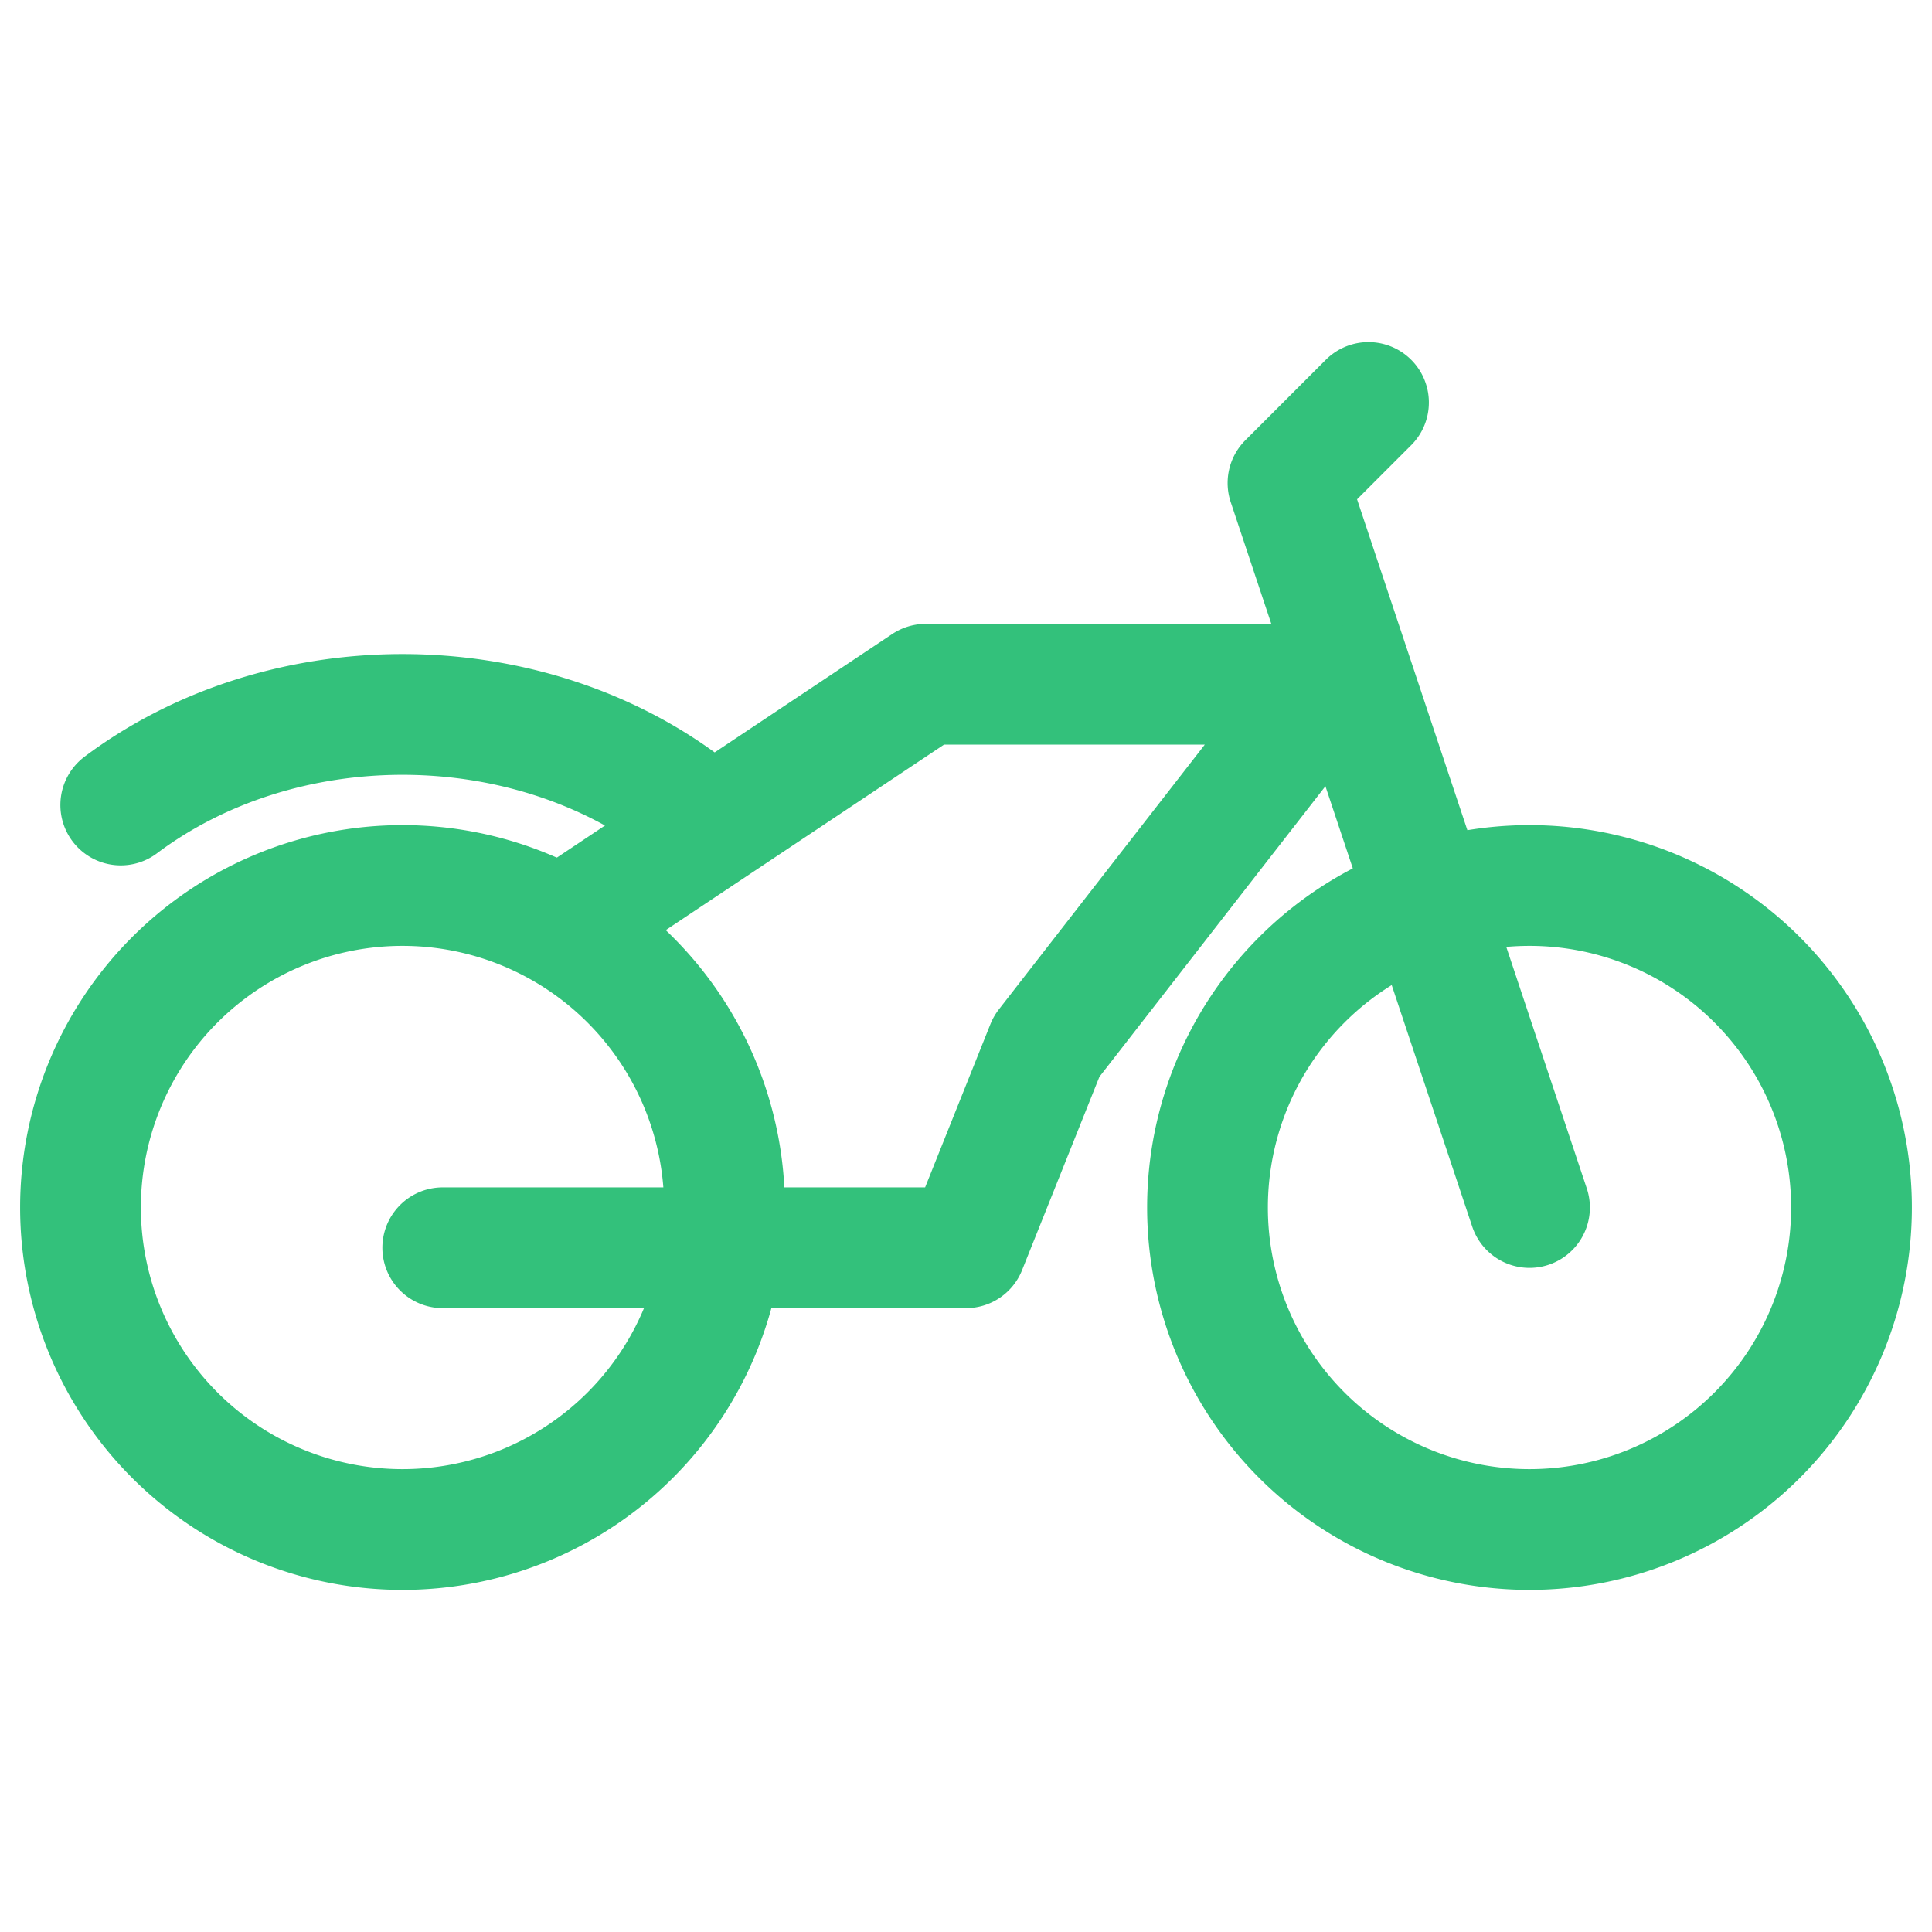
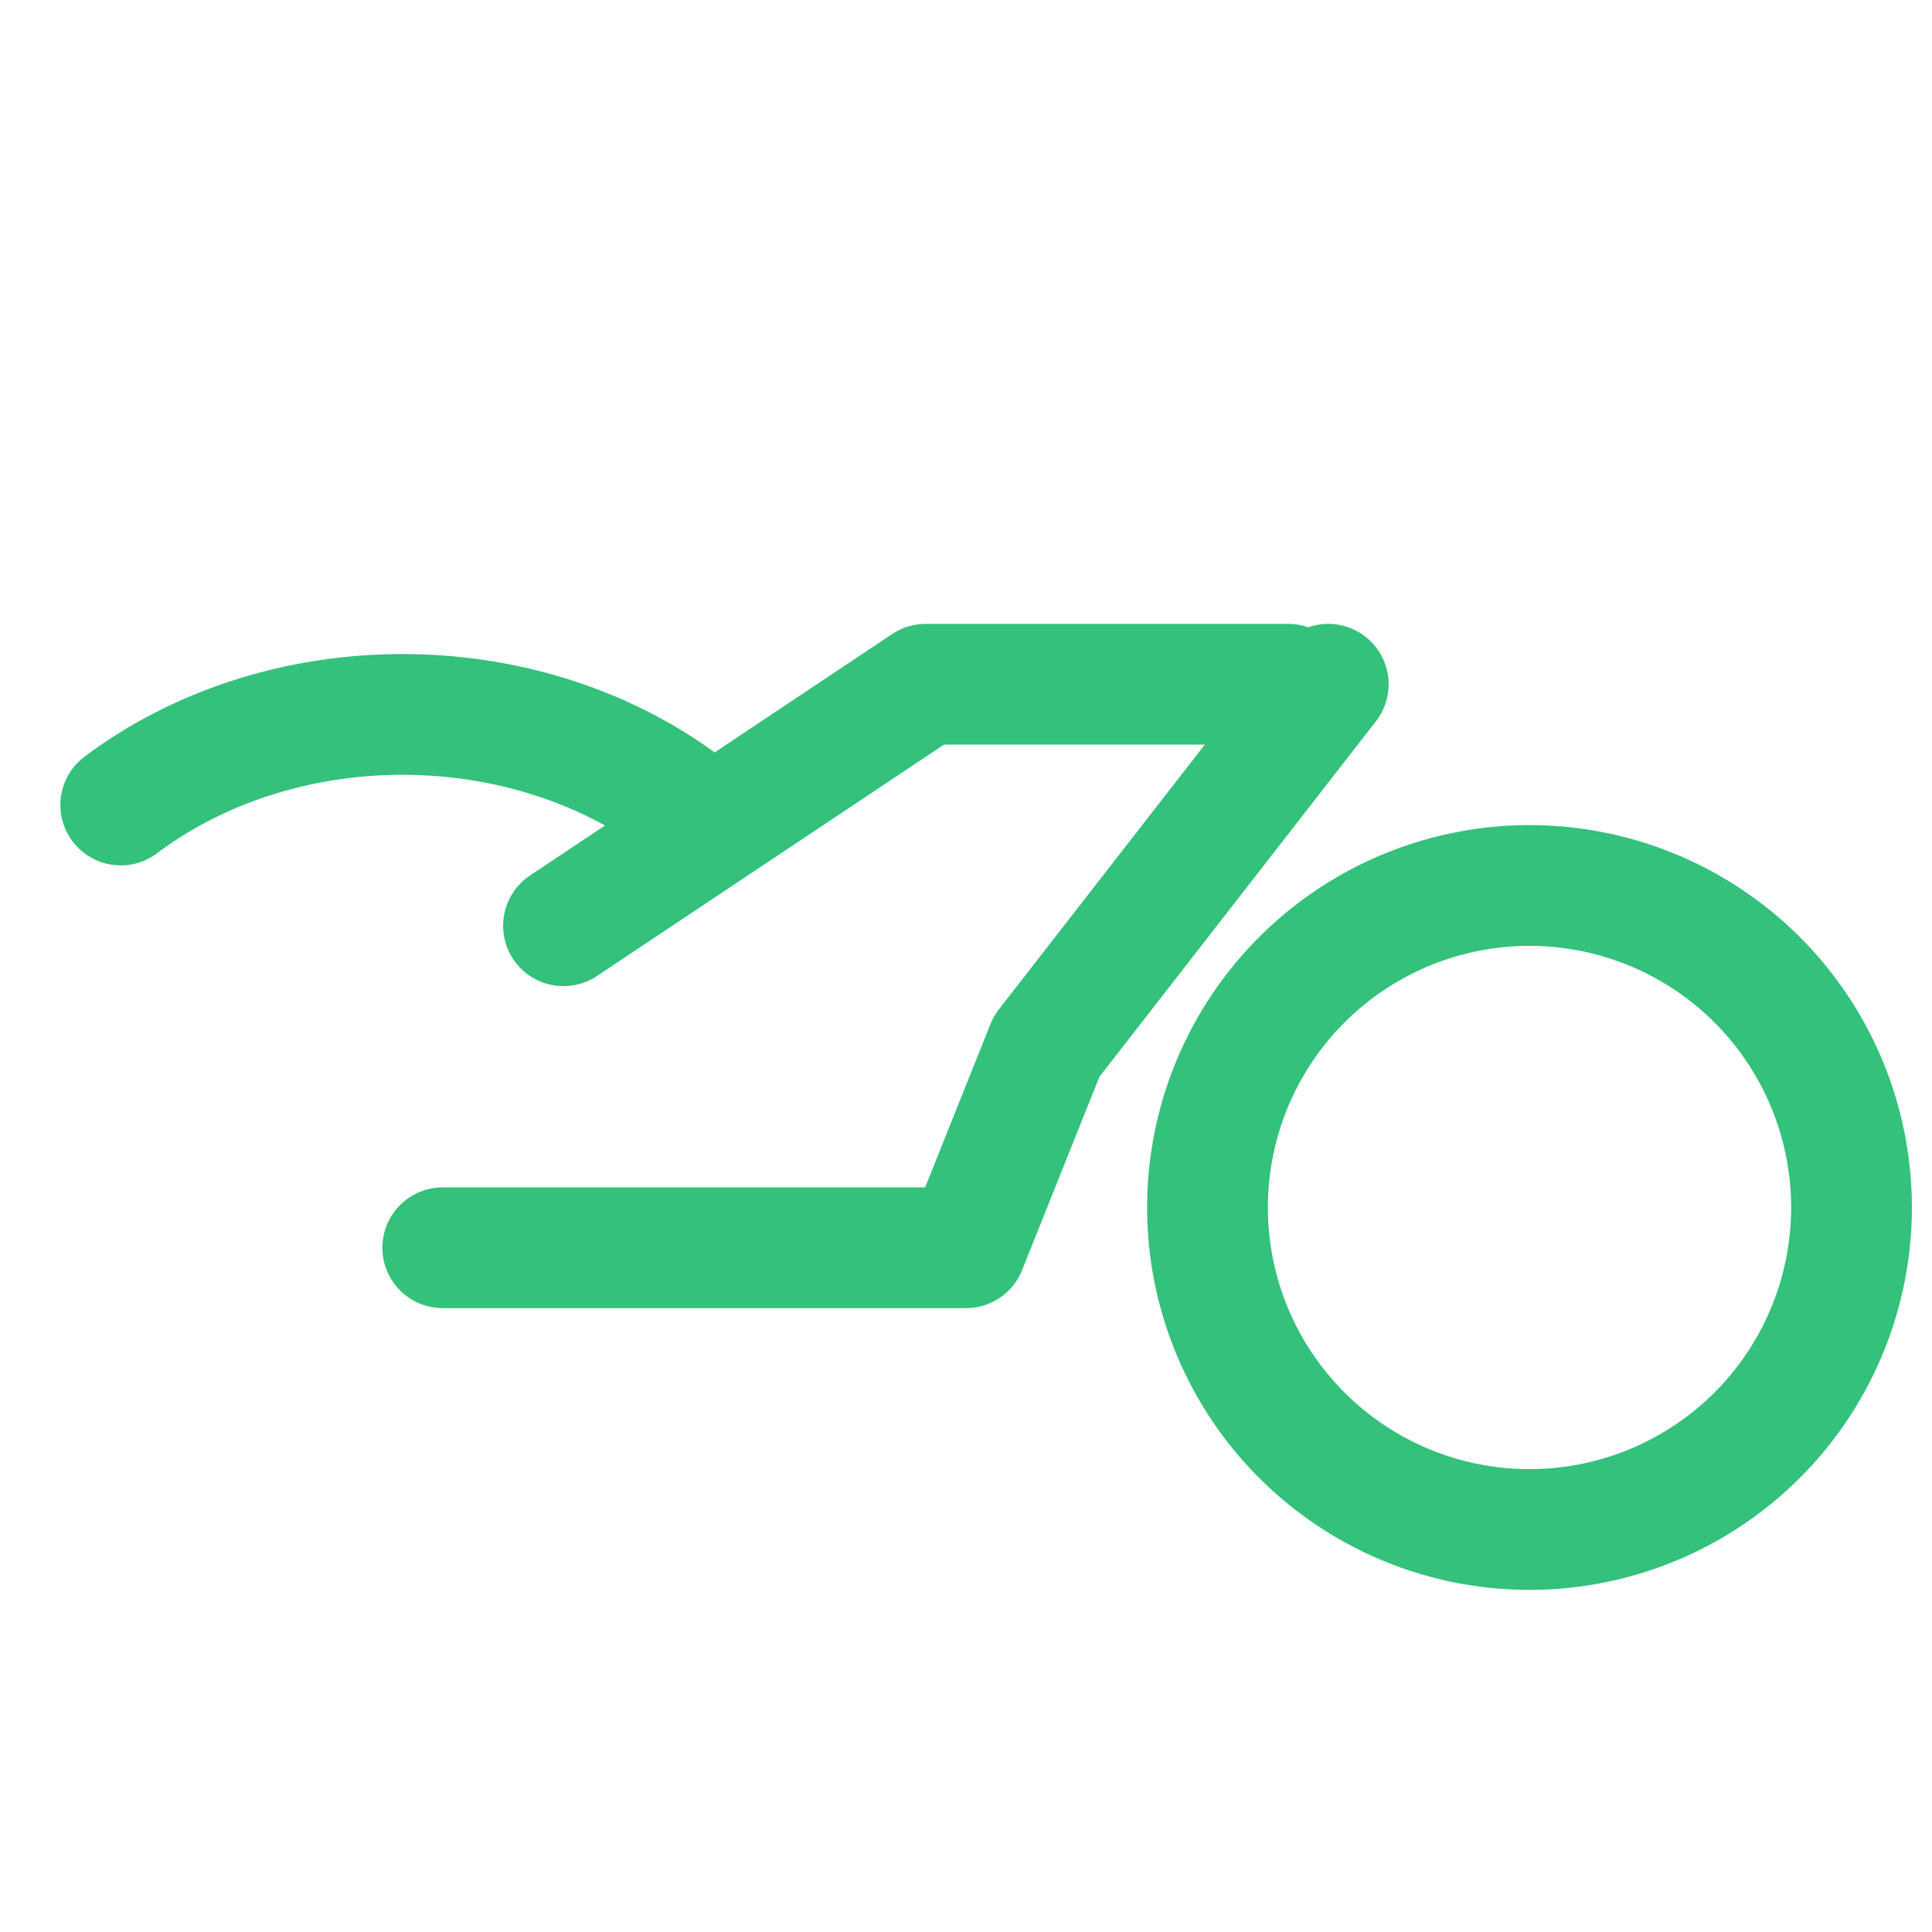
<svg xmlns="http://www.w3.org/2000/svg" aria-hidden="true" role="img" class="iconify iconify--iconoir" width="100%" height="100%" preserveAspectRatio="xMidYMid meet" viewBox="0 0 24 24">
  <g fill="none" stroke="#33c17b90" stroke-linecap="round" stroke-linejoin="round" stroke-width="1.5">
-     <path d="M5 19a4 4 0 1 0 0-8a4 4 0 0 0 0 8m14-4l-3-9l1-1">
- 		</path>
    <path d="M16 8.5h-4.5l-4.5 3m-1.5 4H12l1-2.5l3.5-4.5m-8 1.5c-2-1.5-5-1.5-7 0M19 19a4 4 0 1 0 0-8a4 4 0 0 0 0 8">
		</path>
  </g>
</svg>